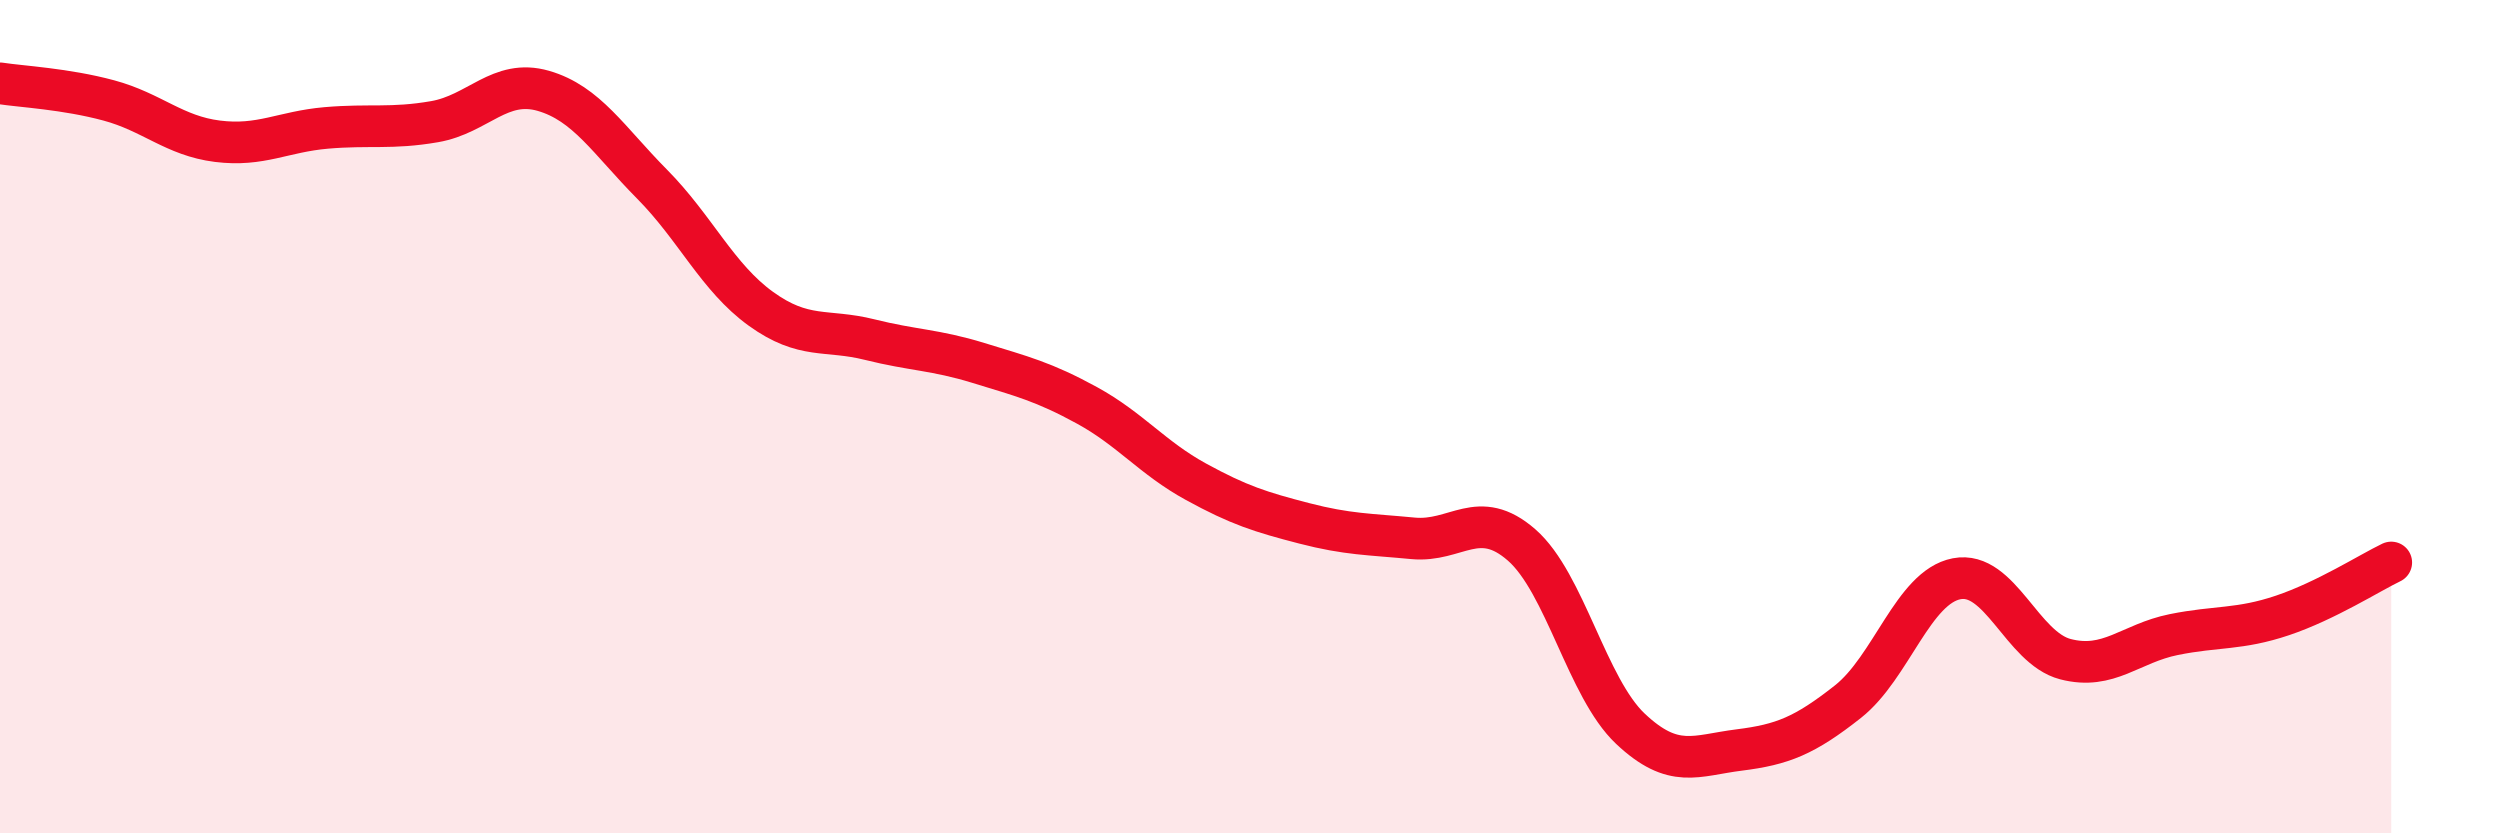
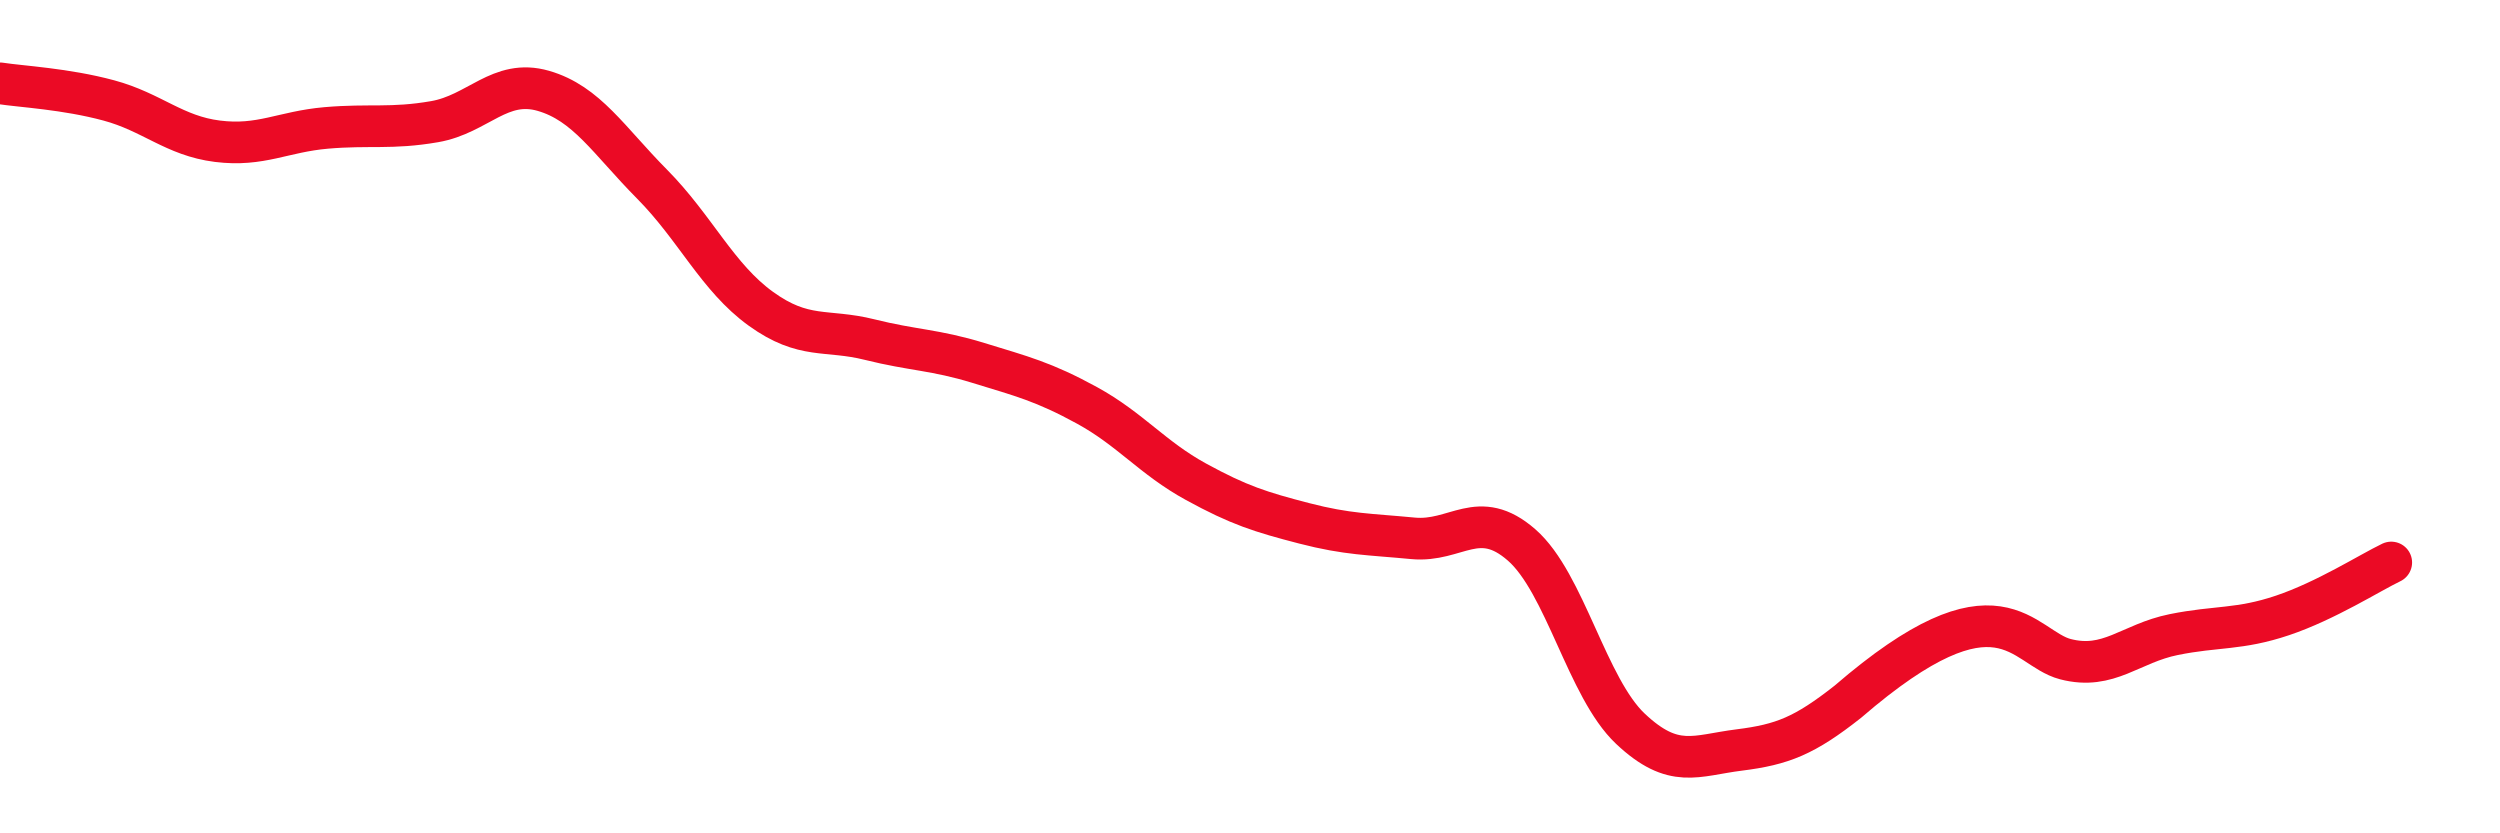
<svg xmlns="http://www.w3.org/2000/svg" width="60" height="20" viewBox="0 0 60 20">
-   <path d="M 0,2 C 0.52,2.08 1.57,2.13 2.61,2.41 C 3.65,2.69 4.18,3.26 5.22,3.39 C 6.26,3.52 6.79,3.16 7.83,3.07 C 8.87,2.98 9.39,3.1 10.43,2.92 C 11.47,2.74 12,1.88 13.04,2.18 C 14.08,2.48 14.61,3.37 15.65,4.42 C 16.69,5.47 17.22,6.66 18.26,7.41 C 19.3,8.16 19.83,7.89 20.87,8.15 C 21.91,8.41 22.44,8.39 23.48,8.71 C 24.52,9.03 25.05,9.16 26.09,9.73 C 27.13,10.3 27.66,10.99 28.7,11.56 C 29.74,12.13 30.26,12.29 31.3,12.56 C 32.34,12.83 32.87,12.82 33.91,12.92 C 34.95,13.02 35.48,12.17 36.52,13.08 C 37.56,13.99 38.09,16.51 39.13,17.49 C 40.17,18.47 40.7,18.13 41.74,18 C 42.78,17.87 43.31,17.66 44.35,16.84 C 45.39,16.02 45.92,14.09 46.96,13.89 C 48,13.69 48.53,15.55 49.57,15.82 C 50.61,16.09 51.13,15.44 52.17,15.23 C 53.21,15.02 53.74,15.12 54.78,14.77 C 55.82,14.42 56.87,13.75 57.39,13.5L57.39 20L0 20Z" fill="#EB0A25" opacity="0.1" stroke-linecap="round" stroke-linejoin="round" />
-   <path d="M 0,2 C 0.52,2.08 1.57,2.13 2.61,2.41 C 3.65,2.69 4.18,3.26 5.22,3.39 C 6.26,3.52 6.79,3.16 7.83,3.07 C 8.87,2.98 9.39,3.1 10.43,2.92 C 11.47,2.74 12,1.88 13.04,2.18 C 14.08,2.48 14.61,3.37 15.65,4.42 C 16.69,5.47 17.22,6.66 18.26,7.41 C 19.3,8.16 19.83,7.89 20.87,8.15 C 21.91,8.41 22.44,8.39 23.48,8.71 C 24.52,9.03 25.05,9.16 26.09,9.73 C 27.13,10.3 27.66,10.99 28.7,11.56 C 29.74,12.13 30.26,12.29 31.3,12.56 C 32.34,12.83 32.87,12.82 33.91,12.92 C 34.95,13.02 35.48,12.17 36.52,13.08 C 37.56,13.99 38.09,16.51 39.13,17.49 C 40.17,18.47 40.7,18.13 41.74,18 C 42.78,17.87 43.31,17.66 44.35,16.84 C 45.39,16.02 45.92,14.09 46.96,13.89 C 48,13.69 48.53,15.55 49.57,15.82 C 50.61,16.09 51.13,15.44 52.17,15.23 C 53.21,15.02 53.74,15.12 54.78,14.77 C 55.82,14.42 56.87,13.75 57.39,13.5" stroke="#EB0A25" stroke-width="1" fill="none" stroke-linecap="round" stroke-linejoin="round" />
+   <path d="M 0,2 C 0.52,2.08 1.57,2.13 2.61,2.41 C 3.65,2.69 4.18,3.26 5.22,3.39 C 6.26,3.52 6.79,3.16 7.83,3.07 C 8.87,2.98 9.39,3.1 10.43,2.92 C 11.47,2.74 12,1.88 13.04,2.18 C 14.08,2.48 14.61,3.37 15.65,4.42 C 16.69,5.47 17.22,6.66 18.26,7.41 C 19.3,8.16 19.83,7.89 20.87,8.15 C 21.91,8.41 22.44,8.39 23.48,8.71 C 24.52,9.03 25.05,9.16 26.09,9.73 C 27.13,10.3 27.66,10.99 28.7,11.56 C 29.74,12.13 30.26,12.29 31.3,12.56 C 32.34,12.83 32.87,12.82 33.91,12.92 C 34.95,13.02 35.48,12.17 36.52,13.08 C 37.56,13.99 38.09,16.51 39.13,17.49 C 40.17,18.47 40.7,18.13 41.74,18 C 42.78,17.87 43.31,17.66 44.35,16.84 C 48,13.69 48.53,15.55 49.57,15.82 C 50.61,16.09 51.13,15.44 52.17,15.23 C 53.21,15.02 53.74,15.12 54.78,14.77 C 55.82,14.42 56.87,13.75 57.39,13.5" stroke="#EB0A25" stroke-width="1" fill="none" stroke-linecap="round" stroke-linejoin="round" />
</svg>